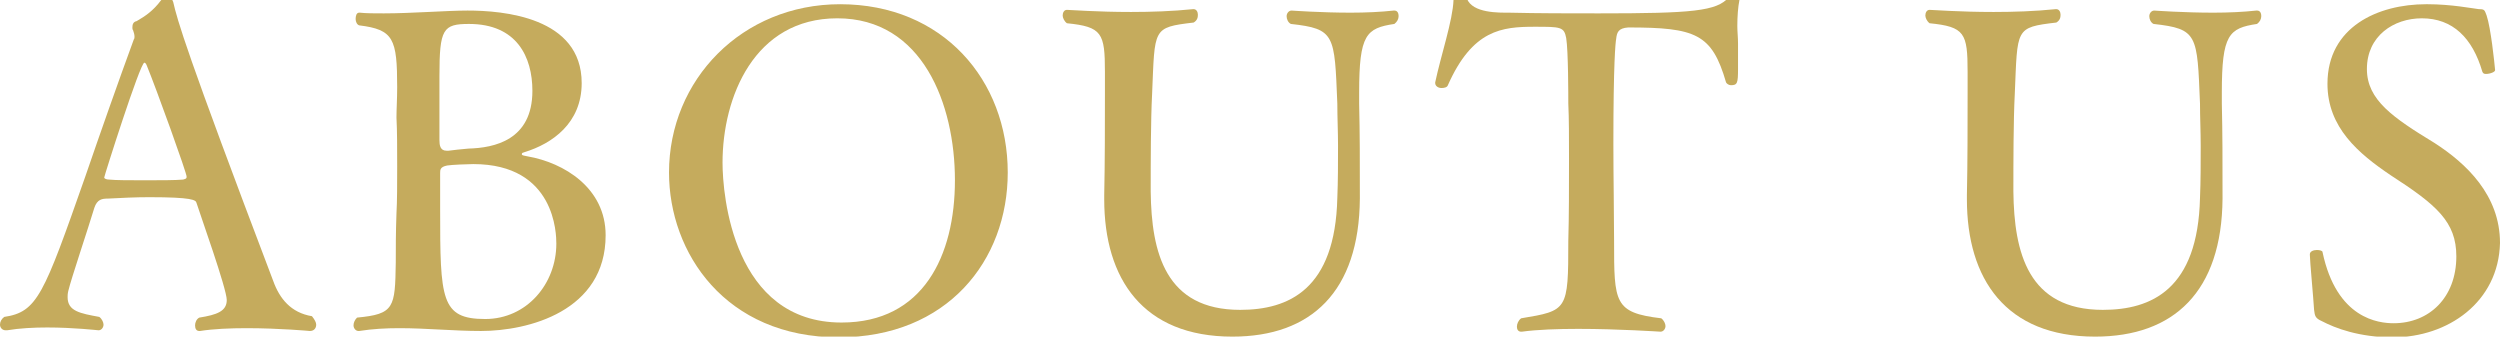
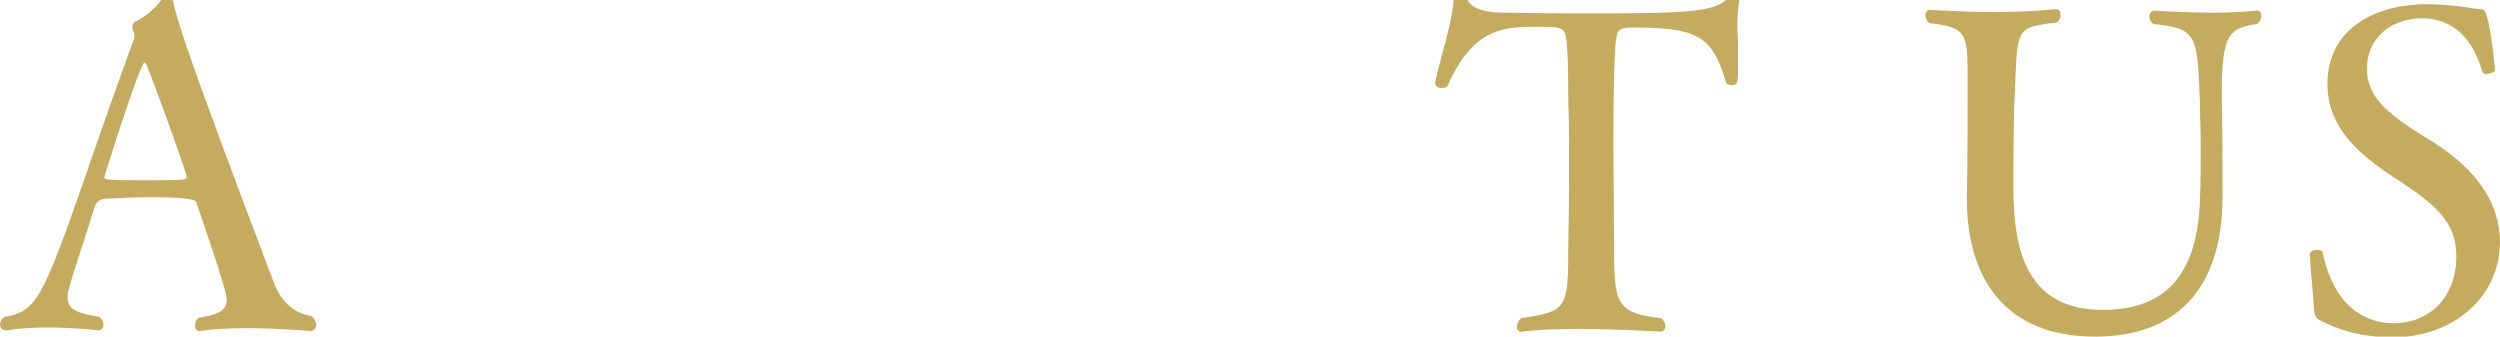
<svg xmlns="http://www.w3.org/2000/svg" version="1.1" id="レイヤー_1" x="0px" y="0px" viewBox="0 0 355 47.8" style="enable-background:new 0 0 355 47.8;" xml:space="preserve">
  <style type="text/css">
	.st0{fill:#C5AB5D;}
</style>
  <g>
    <g>
      <g>
        <path class="st0" d="M44.9,46.1c0,0.5-0.3,0.9-0.9,0.9c0,0-4.3-0.4-9-0.4c-2.3,0-4.7,0.1-6.6,0.4c-0.1,0-0.1,0-0.1,0     c-0.4,0-0.6-0.3-0.6-0.8c0-0.4,0.2-0.9,0.6-1.1c2.5-0.4,3.9-0.9,3.9-2.5s-3.8-12.2-4.3-13.8c-0.1-0.4-0.6-0.8-6.7-0.8     c-2,0-4,0.1-5.9,0.2c-0.8,0-1.5,0.1-1.9,1.3c-0.9,3-3.3,10.1-3.7,11.8c-0.1,0.4-0.1,0.7-0.1,0.9c0,2,1.8,2.3,4.5,2.8     c0.4,0.3,0.6,0.8,0.6,1.1c0,0.4-0.3,0.8-0.7,0.8c-0.1,0-3.5-0.4-7.3-0.4c-1.9,0-3.9,0.1-5.7,0.4c-0.1,0-0.1,0-0.2,0     c-0.5,0-0.8-0.4-0.8-0.8s0.2-0.8,0.6-1.1c4.7-0.7,5.6-3.1,11.5-19.9c2.2-6.4,4.7-13.5,6.9-19.5c0.1-0.1,0.1-0.3,0.1-0.4     c0-0.3-0.1-0.6-0.2-0.9c-0.1-0.1-0.1-0.3-0.1-0.4c0-0.4,0.1-0.8,0.6-0.9c1.2-0.7,2.3-1.4,3.5-3c0.3-0.4,0.6-0.6,0.9-0.6     s0.6,0.3,0.8,0.9c0.6,2.6,1.7,6.7,14.2,39.6c0.9,2.5,2.5,4.5,5.5,5C44.7,45.4,44.9,45.8,44.9,46.1z M20.8,9.2     c-0.1-0.2-0.2-0.3-0.3-0.3c-0.6,0-5.7,16.1-5.7,16.3c0,0.2,0.4,0.3,0.7,0.3c0.9,0.1,3,0.1,5.1,0.1s4.3,0,5.4-0.1     c0.3-0.1,0.5-0.1,0.5-0.4C26.6,24.8,22.2,12.6,20.8,9.2z" />
-         <path class="st0" d="M86,33.4C86,44.2,75,47,68.3,47c-3.9,0-7.7-0.4-11.6-0.4c-1.9,0-3.8,0.1-5.7,0.4c-0.1,0-0.1,0-0.1,0     c-0.4,0-0.7-0.4-0.7-0.8s0.2-0.8,0.5-1.1c5.3-0.5,5.4-1.4,5.5-7.8c0-2,0-4.3,0.1-7c0.1-1.7,0.1-4.2,0.1-6.7s0-5-0.1-6.9     c0-1.2,0.1-2.7,0.1-4.3c0-6.9-0.5-8.2-5.4-8.8c-0.3-0.1-0.5-0.5-0.5-0.9s0.1-0.9,0.5-0.9c0.1,0,0.1,0,0.1,0     c0.9,0.1,2.1,0.1,3.4,0.1c4,0,8.9-0.4,11.9-0.4c5,0,16.2,0.9,16.2,10.3c0,5.7-4.2,8.6-8.1,9.8c-0.3,0.1-0.4,0.1-0.4,0.3     s0.4,0.2,0.8,0.3C80.1,23.1,86,26.7,86,33.4L86,33.4z M66.6,3.4c-3.7,0-4.2,0.7-4.2,7.4v9.1c0,0.7,0.1,1.5,1,1.5     c0.1,0,0.1,0,0.3,0c0.6-0.1,1.8-0.2,2.8-0.3c3.7-0.1,9.1-1.2,9.1-8.2C75.6,8.1,73.4,3.4,66.6,3.4z M67.2,23.3     c-0.8,0-3.1,0.1-3.7,0.2c-1,0.2-1,0.6-1,1.1c0,1.3,0,3.2,0,5.1c0,12.8,0.1,15.6,6.4,15.6c5.9,0,10.1-5,10.1-10.7     C79,33.3,78.9,23.3,67.2,23.3z" />
-         <path class="st0" d="M119.1,47.9C103,47.9,95,35.9,95,24.5c0-13.2,10.4-23.9,24.3-23.9c14.6,0,23.8,10.8,23.8,23.9     C143.1,37,134.5,47.9,119.1,47.9z M118.9,2.6c-11.8,0-16.3,11.2-16.3,20.5c0,4.6,1.5,22.7,16.9,22.7c11.6,0,16.1-9.5,16.1-20.2     C135.6,14.8,131,2.6,118.9,2.6z" />
-         <path class="st0" d="M193,13.1c0,0.5,0,1.1,0,1.6c0.1,4.4,0.1,7.9,0.1,13.5c-0.1,13.2-6.9,19.6-18.1,19.6     c-12.7,0-18.2-8.2-18.2-19.5c0-0.2,0-0.4,0-0.6c0.1-4.5,0.1-10.5,0.1-14.3c0-1.3,0-2.3,0-3.2c0-5.5-0.4-6.4-5.4-6.9     c-0.4-0.3-0.6-0.8-0.6-1.1c0-0.4,0.2-0.8,0.6-0.8s4.3,0.3,9.1,0.3c2.8,0,5.9-0.1,8.8-0.4h0.1c0.4,0,0.6,0.4,0.6,0.8     s-0.1,0.8-0.6,1.1c-5.9,0.7-5.5,0.8-5.9,10.1c-0.2,3.9-0.2,9.8-0.2,13.9c0.1,8.7,2.1,16.8,12.7,16.8c6.9,0,13.5-2.9,13.8-15.9     c0.1-2.4,0.1-4.9,0.1-7.4c0-2-0.1-4-0.1-6c-0.4-9.8-0.3-10.6-6.6-11.3c-0.4-0.2-0.6-0.7-0.6-1.1s0.3-0.8,0.7-0.8     c0,0,4.2,0.3,8.4,0.3c2.1,0,4.3-0.1,6.1-0.3c0.1,0,0.1,0,0.1,0c0.4,0,0.6,0.3,0.6,0.8c0,0.4-0.2,0.8-0.6,1.1     C194,4,193,4.9,193,13.1z" />
        <path class="st0" d="M246.7,3.7c0,0.8,0.1,1.6,0.1,2.5c0,1.2,0,2.5,0,3.6c0,2-0.1,2.3-1,2.3c-0.3,0-0.6-0.2-0.7-0.4     c-2-6.9-4.3-7.8-13.9-7.8c-1.4,0.1-1.6,0.7-1.7,1.6c-0.1,0.5-0.4,3.4-0.4,14.9c0,4.6,0.1,10.3,0.1,13.8c0,8.8,0,10.2,6.7,11     c0.4,0.3,0.6,0.8,0.6,1.1c0,0.4-0.3,0.8-0.7,0.8c-0.1,0-5.9-0.4-11.7-0.4c-2.9,0-5.8,0.1-8,0.4c-0.1,0-0.1,0-0.1,0     c-0.4,0-0.6-0.3-0.6-0.7c0-0.4,0.2-0.9,0.6-1.2c6.6-1.1,6.7-1.1,6.7-11c0.1-3.4,0.1-7.7,0.1-11.7c0-2.9,0-5.7-0.1-7.8     c0-1,0-7.5-0.3-9.3c-0.3-1.6-0.8-1.6-4.5-1.6c-4.6,0-8.8,0.4-12.3,8.3c-0.1,0.3-0.5,0.4-0.9,0.4c-0.5,0-0.9-0.3-0.9-0.7v-0.1     c0.8-3.8,2.5-8.8,2.6-11.7c0.1-0.4,0.6-0.6,1.1-0.6c0.4,0,0.7,0.1,0.8,0.4c0.8,2.1,4.6,2,6,2c4.2,0.1,8.5,0.1,12.7,0.1     c13.3,0,16.8-0.3,18.5-2.3c0.1-0.1,0.4-0.3,0.6-0.3c0.4,0,0.9,0.3,0.9,0.6V0C246.8,1,246.7,2.3,246.7,3.7z" />
        <path class="st0" d="M315.5,13.1c0,0.5,0,1.1,0,1.6c0.1,4.4,0.1,7.9,0.1,13.5c-0.1,13.2-6.9,19.6-18.1,19.6     c-12.7,0-18.2-8.2-18.2-19.5c0-0.2,0-0.4,0-0.6c0.1-4.5,0.1-10.5,0.1-14.3c0-1.3,0-2.3,0-3.2c0-5.5-0.4-6.4-5.4-6.9     c-0.4-0.3-0.6-0.8-0.6-1.1c0-0.4,0.2-0.8,0.6-0.8c0.4,0,4.3,0.3,9.1,0.3c2.8,0,5.9-0.1,8.8-0.4h0.1c0.4,0,0.6,0.4,0.6,0.8     s-0.1,0.8-0.6,1.1c-5.9,0.7-5.5,0.8-5.9,10.1c-0.2,3.9-0.2,9.8-0.2,13.9C286,35.9,288,44,298.6,44c6.9,0,13.5-2.9,13.8-15.9     c0.1-2.4,0.1-4.9,0.1-7.4c0-2-0.1-4-0.1-6c-0.4-9.8-0.3-10.6-6.6-11.3c-0.4-0.2-0.6-0.7-0.6-1.1s0.3-0.8,0.7-0.8     c0,0,4.2,0.3,8.4,0.3c2.1,0,4.3-0.1,6.1-0.3c0.1,0,0.1,0,0.1,0c0.4,0,0.6,0.3,0.6,0.8c0,0.4-0.2,0.8-0.6,1.1     C316.5,4,315.5,4.9,315.5,13.1z" />
        <path class="st0" d="M339.8,47.9c-4.8,0-8.2-1.3-10.1-2.3c-0.9-0.4-1-0.7-1.1-1.6c-0.1-1.7-0.6-7-0.6-7.8c0,0,0,0,0-0.1     c0-0.4,0.5-0.6,1-0.6c0.4,0,0.8,0.1,0.8,0.3c2,9.5,8,10.1,10.1,10.1c5,0,8.9-3.6,8.9-9.5c0-4.9-2.8-7.3-9.3-11.5     c-4.6-3.1-9-6.8-9-13c0-8.1,7.2-11.3,14-11.3c0.1,0,0.1,0,0.2,0c3.4,0,6.4,0.6,7.3,0.7c0.8,0,0.8,0.1,1.1,0.9     c0.6,1.8,1.1,6.6,1.2,7.7c0.1,0.3-0.7,0.6-1.3,0.6c-0.3,0-0.4-0.1-0.5-0.3c-1.4-4.8-4.2-7.6-8.6-7.6c-4,0-7.8,2.5-7.8,7.2     c0,4.4,3.7,6.9,9.6,10.5c4.5,2.9,9.3,7.4,9.3,14.2C354.8,42.9,347.6,47.9,339.8,47.9z" />
      </g>
    </g>
  </g>
</svg>